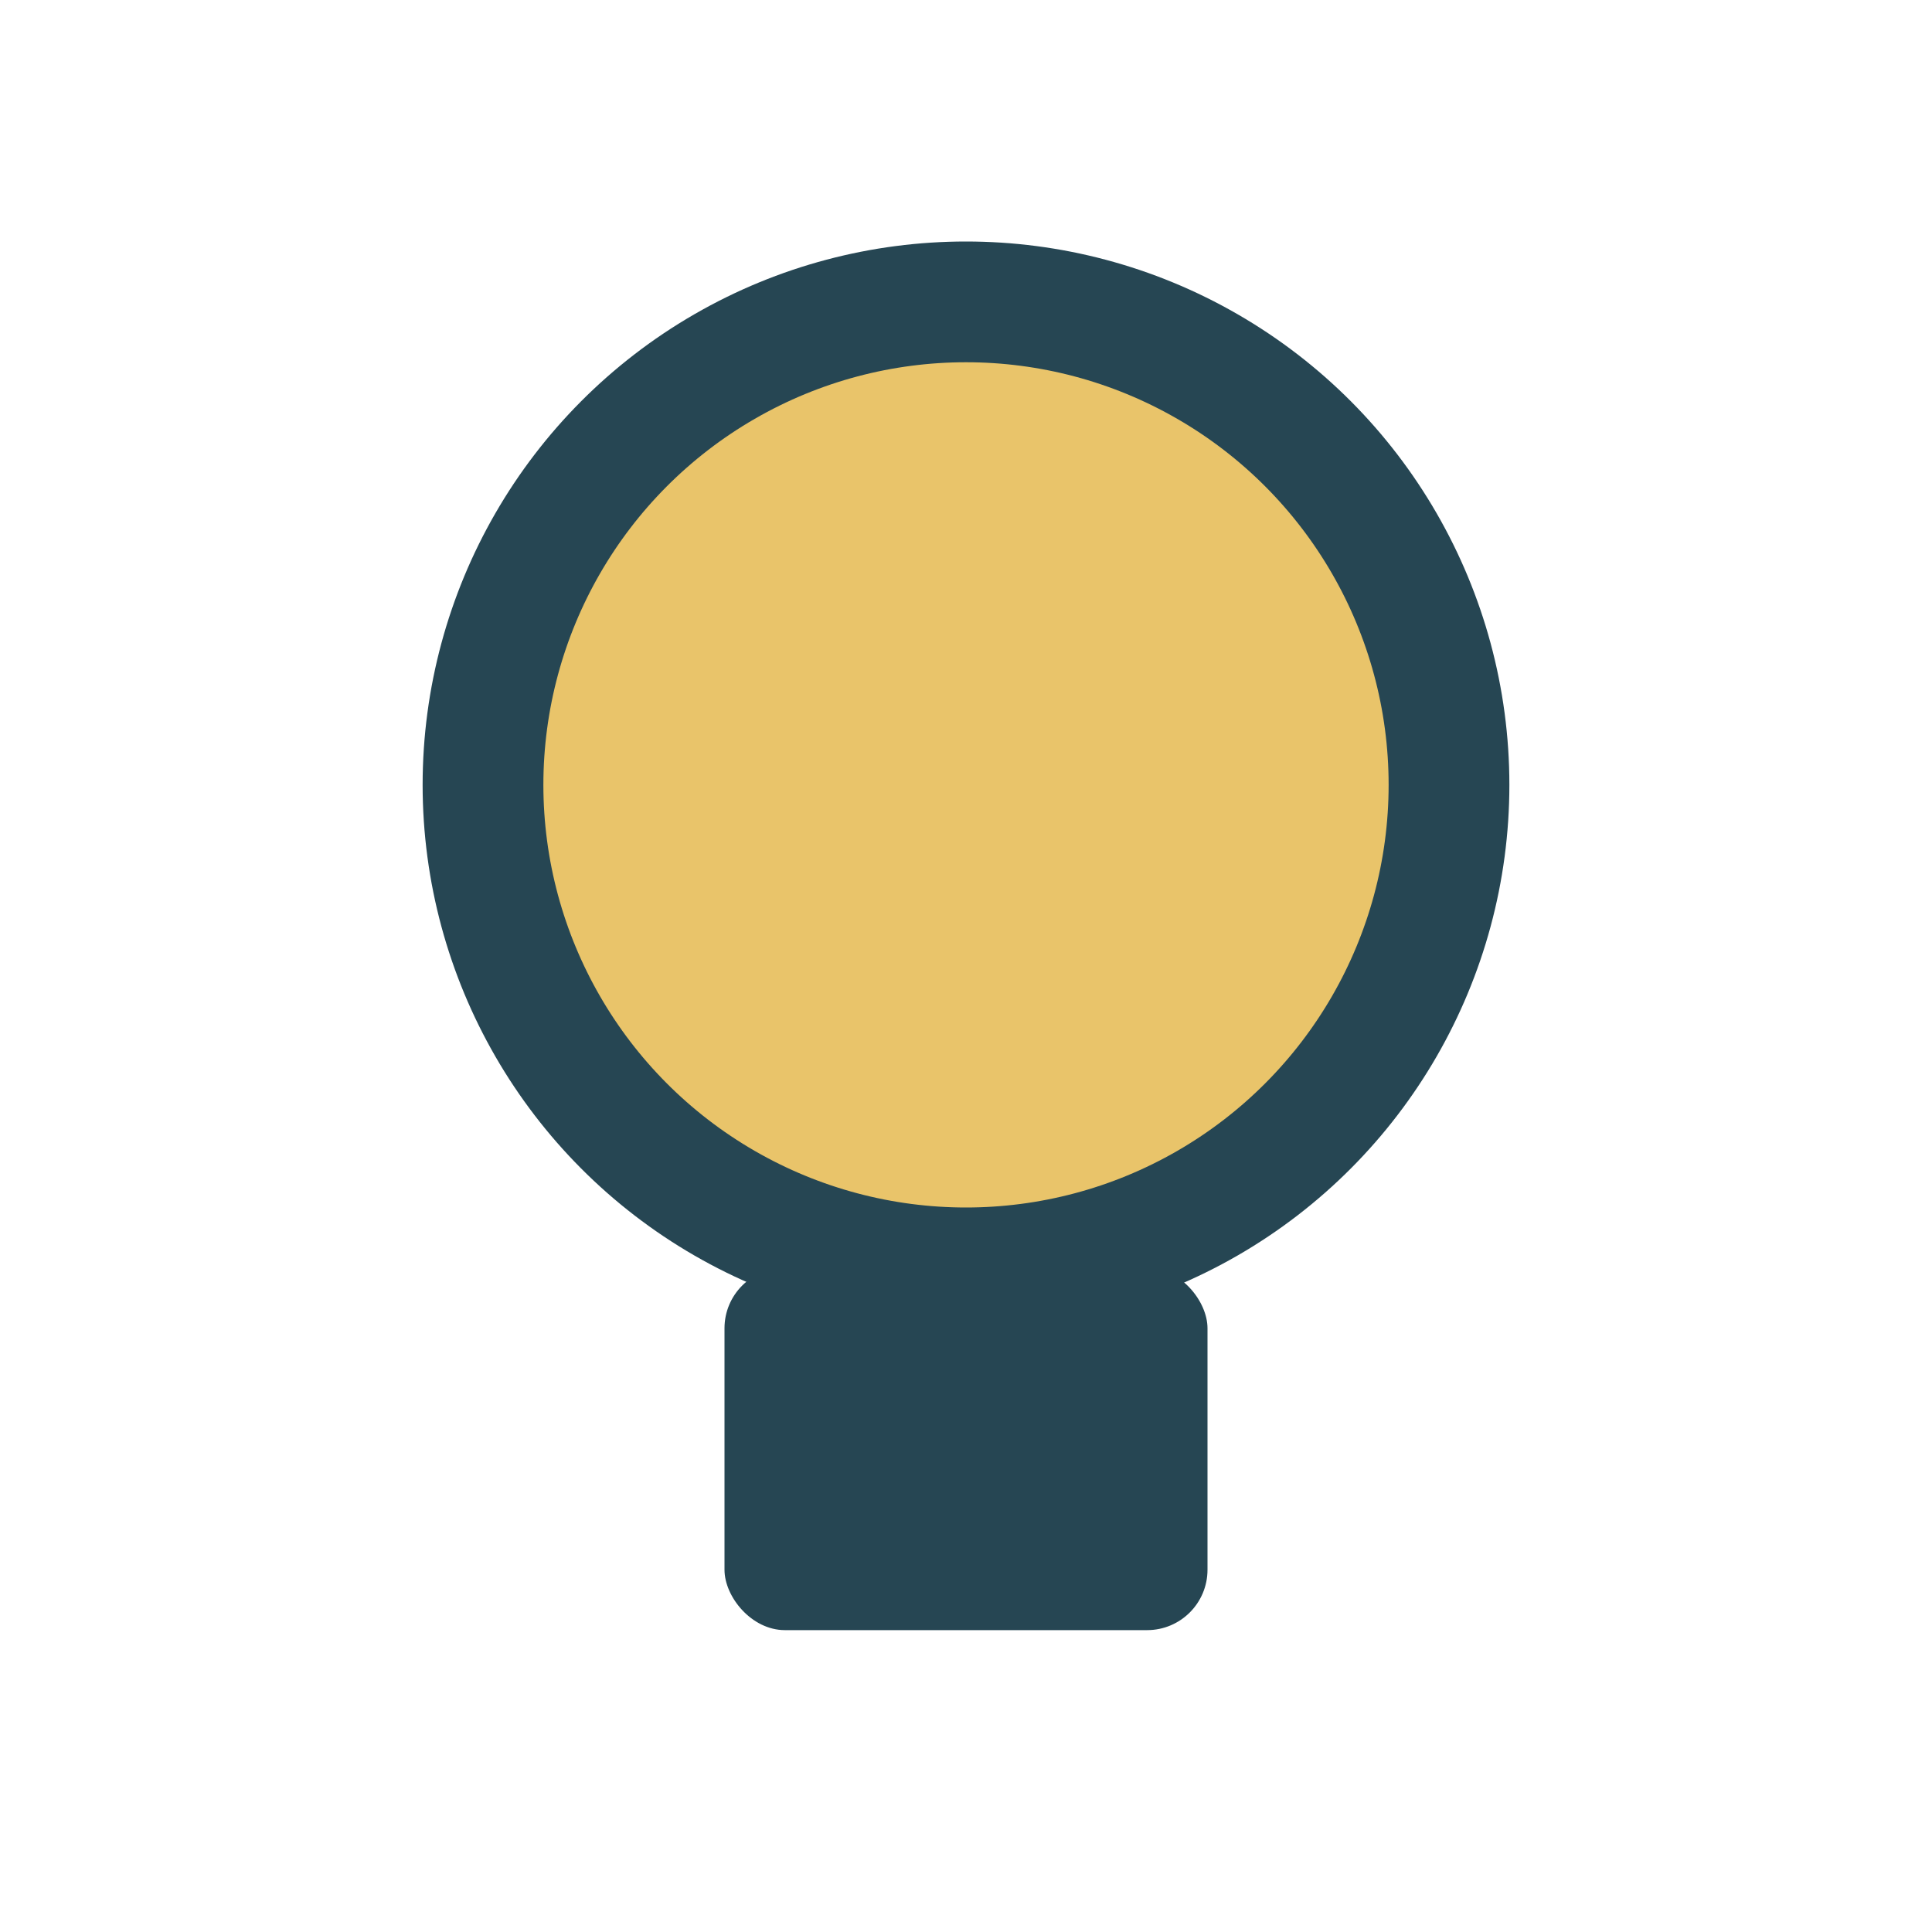
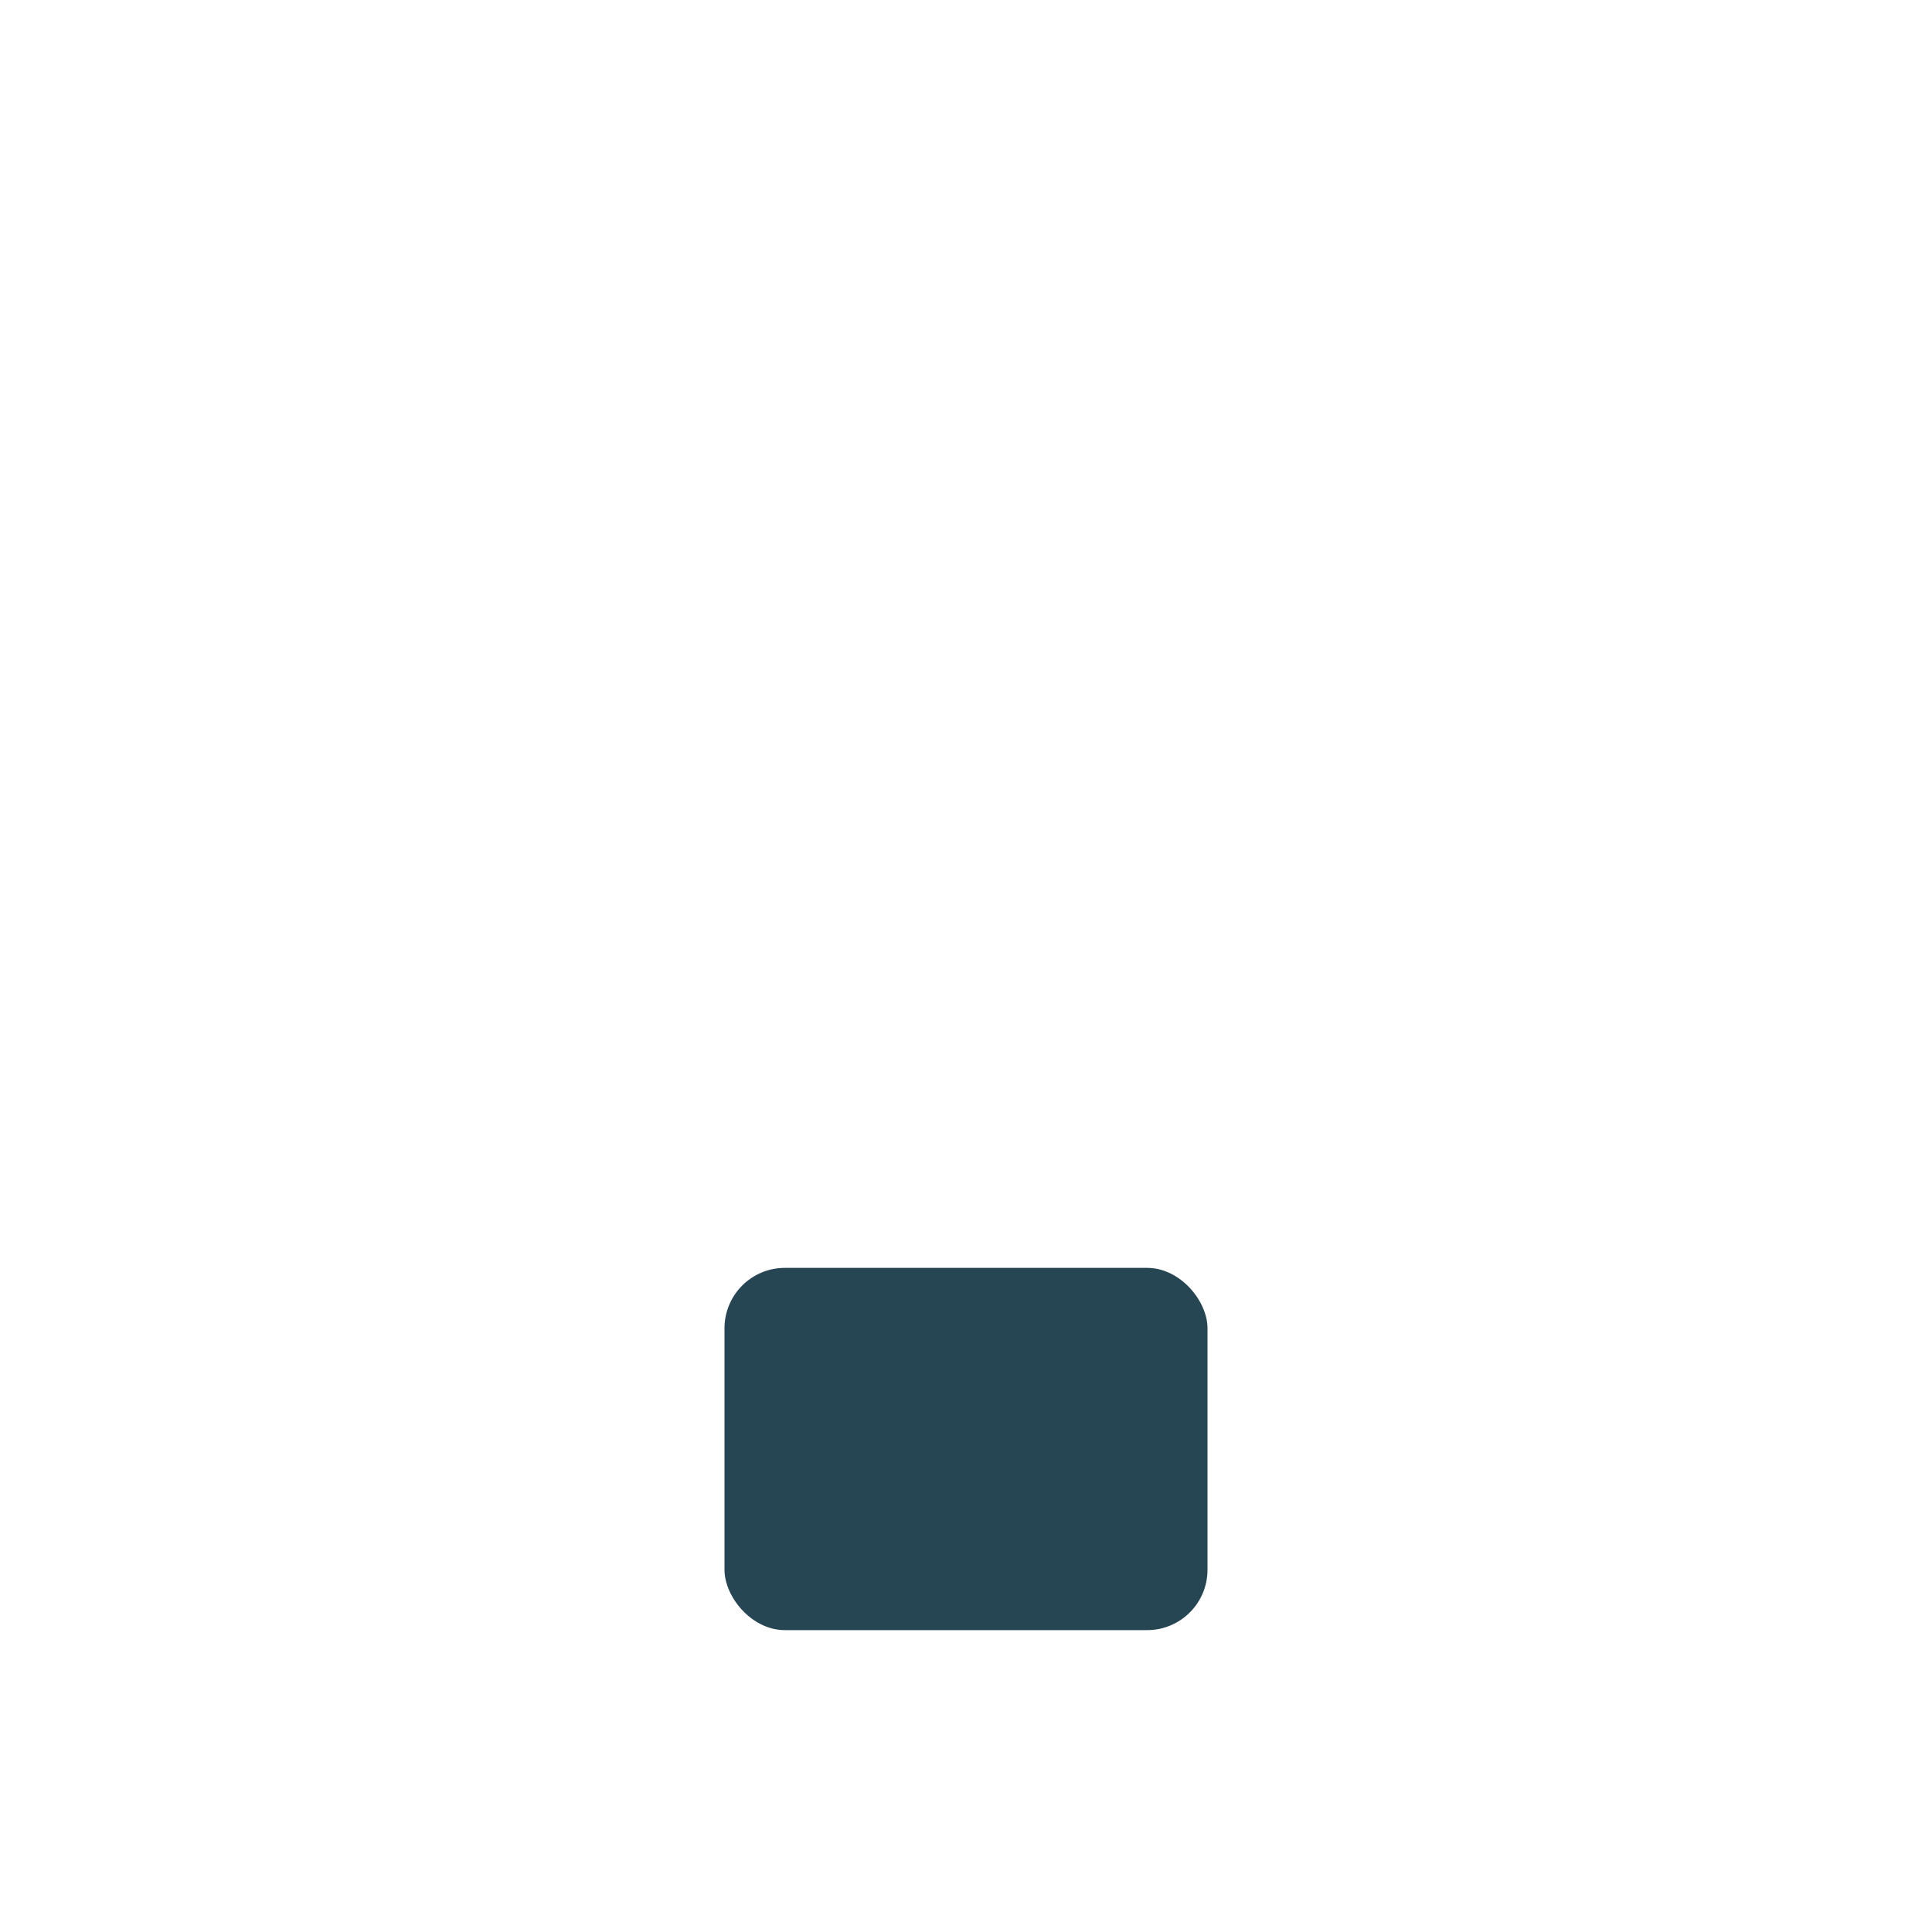
<svg xmlns="http://www.w3.org/2000/svg" width="32" height="32" viewBox="0 0 32 32">
-   <circle cx="16" cy="13" r="8" fill="#E9C46A" stroke="#264653" stroke-width="2" />
  <rect x="12" y="21" width="8" height="6" rx="1" fill="#264653" />
</svg>